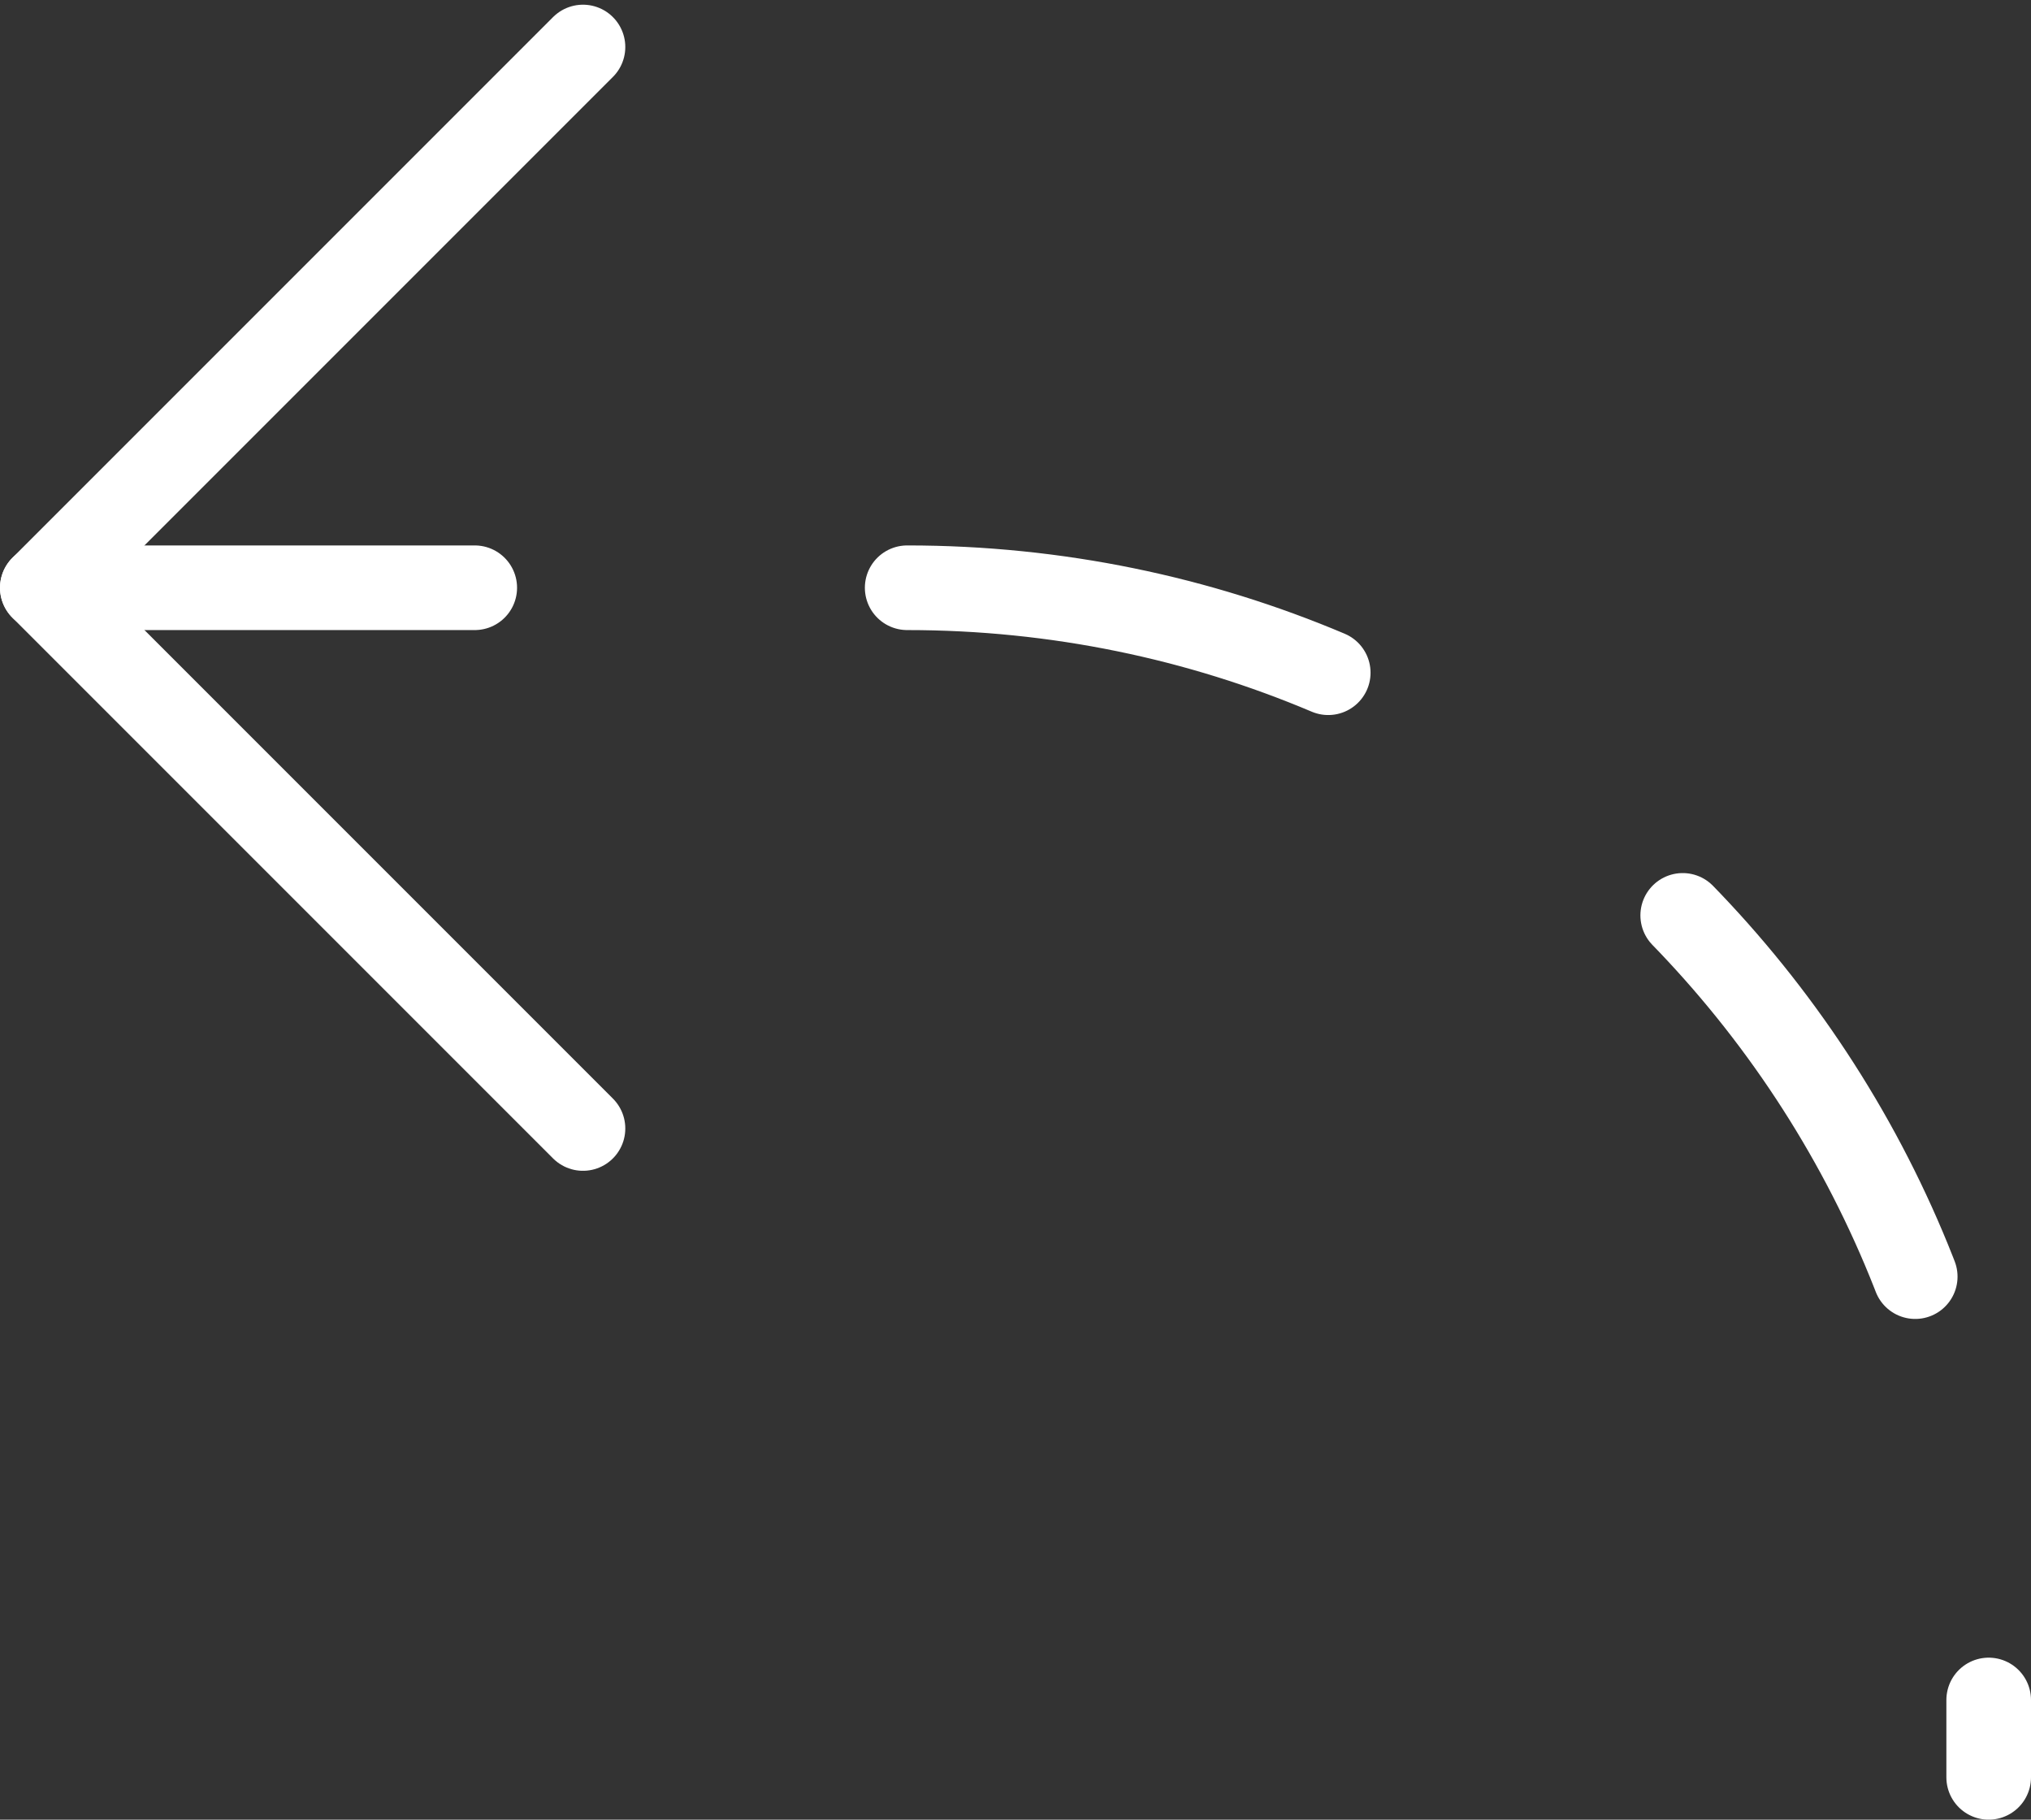
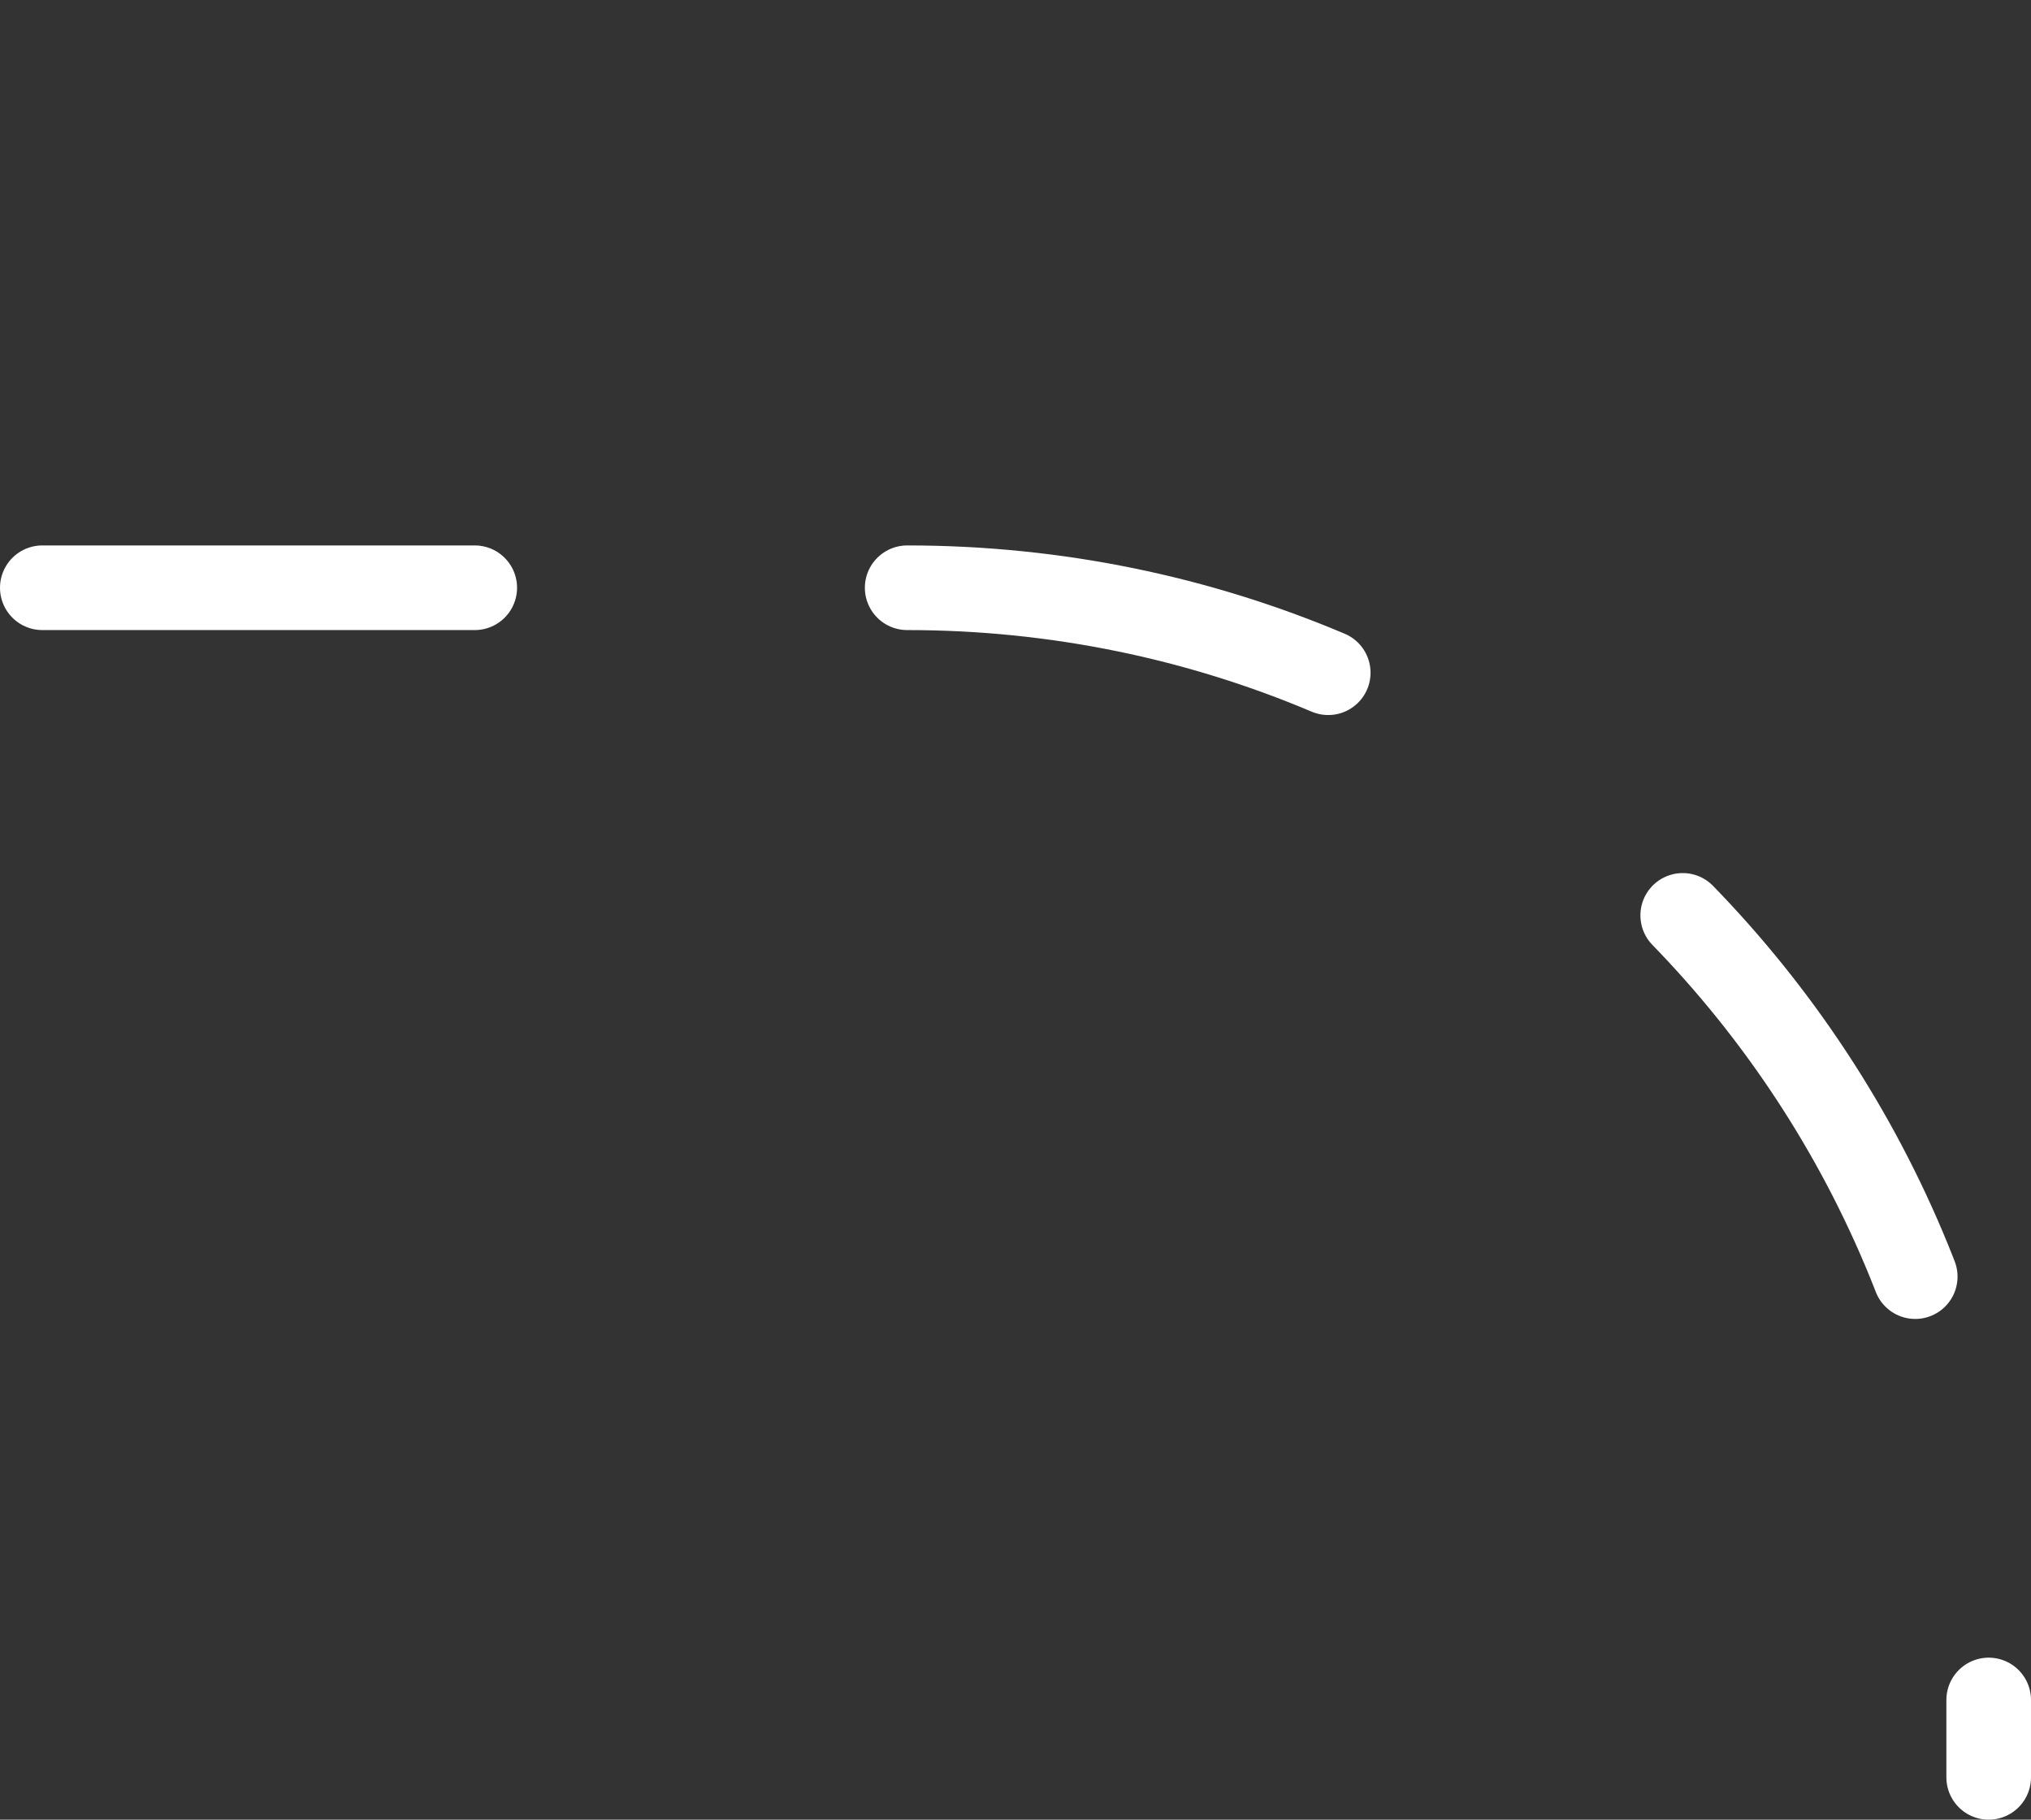
<svg xmlns="http://www.w3.org/2000/svg" width="48" height="43" viewBox="0 0 48 43" fill="none">
  <rect x="0" y="0" width="48" height="43" fill="#333333" stroke="none" />
-   <path d="M13.778 1.111L1 13.889L13.778 26.667" stroke="white" stroke-width="2" stroke-linecap="round" stroke-linejoin="round" />
  <path d="M1 13.889H21.444C35.559 13.889 47 25.33 47 39.444V42" stroke="white" stroke-width="2" stroke-linecap="round" stroke-linejoin="round" stroke-dasharray="10.22 10.22" />
</svg>